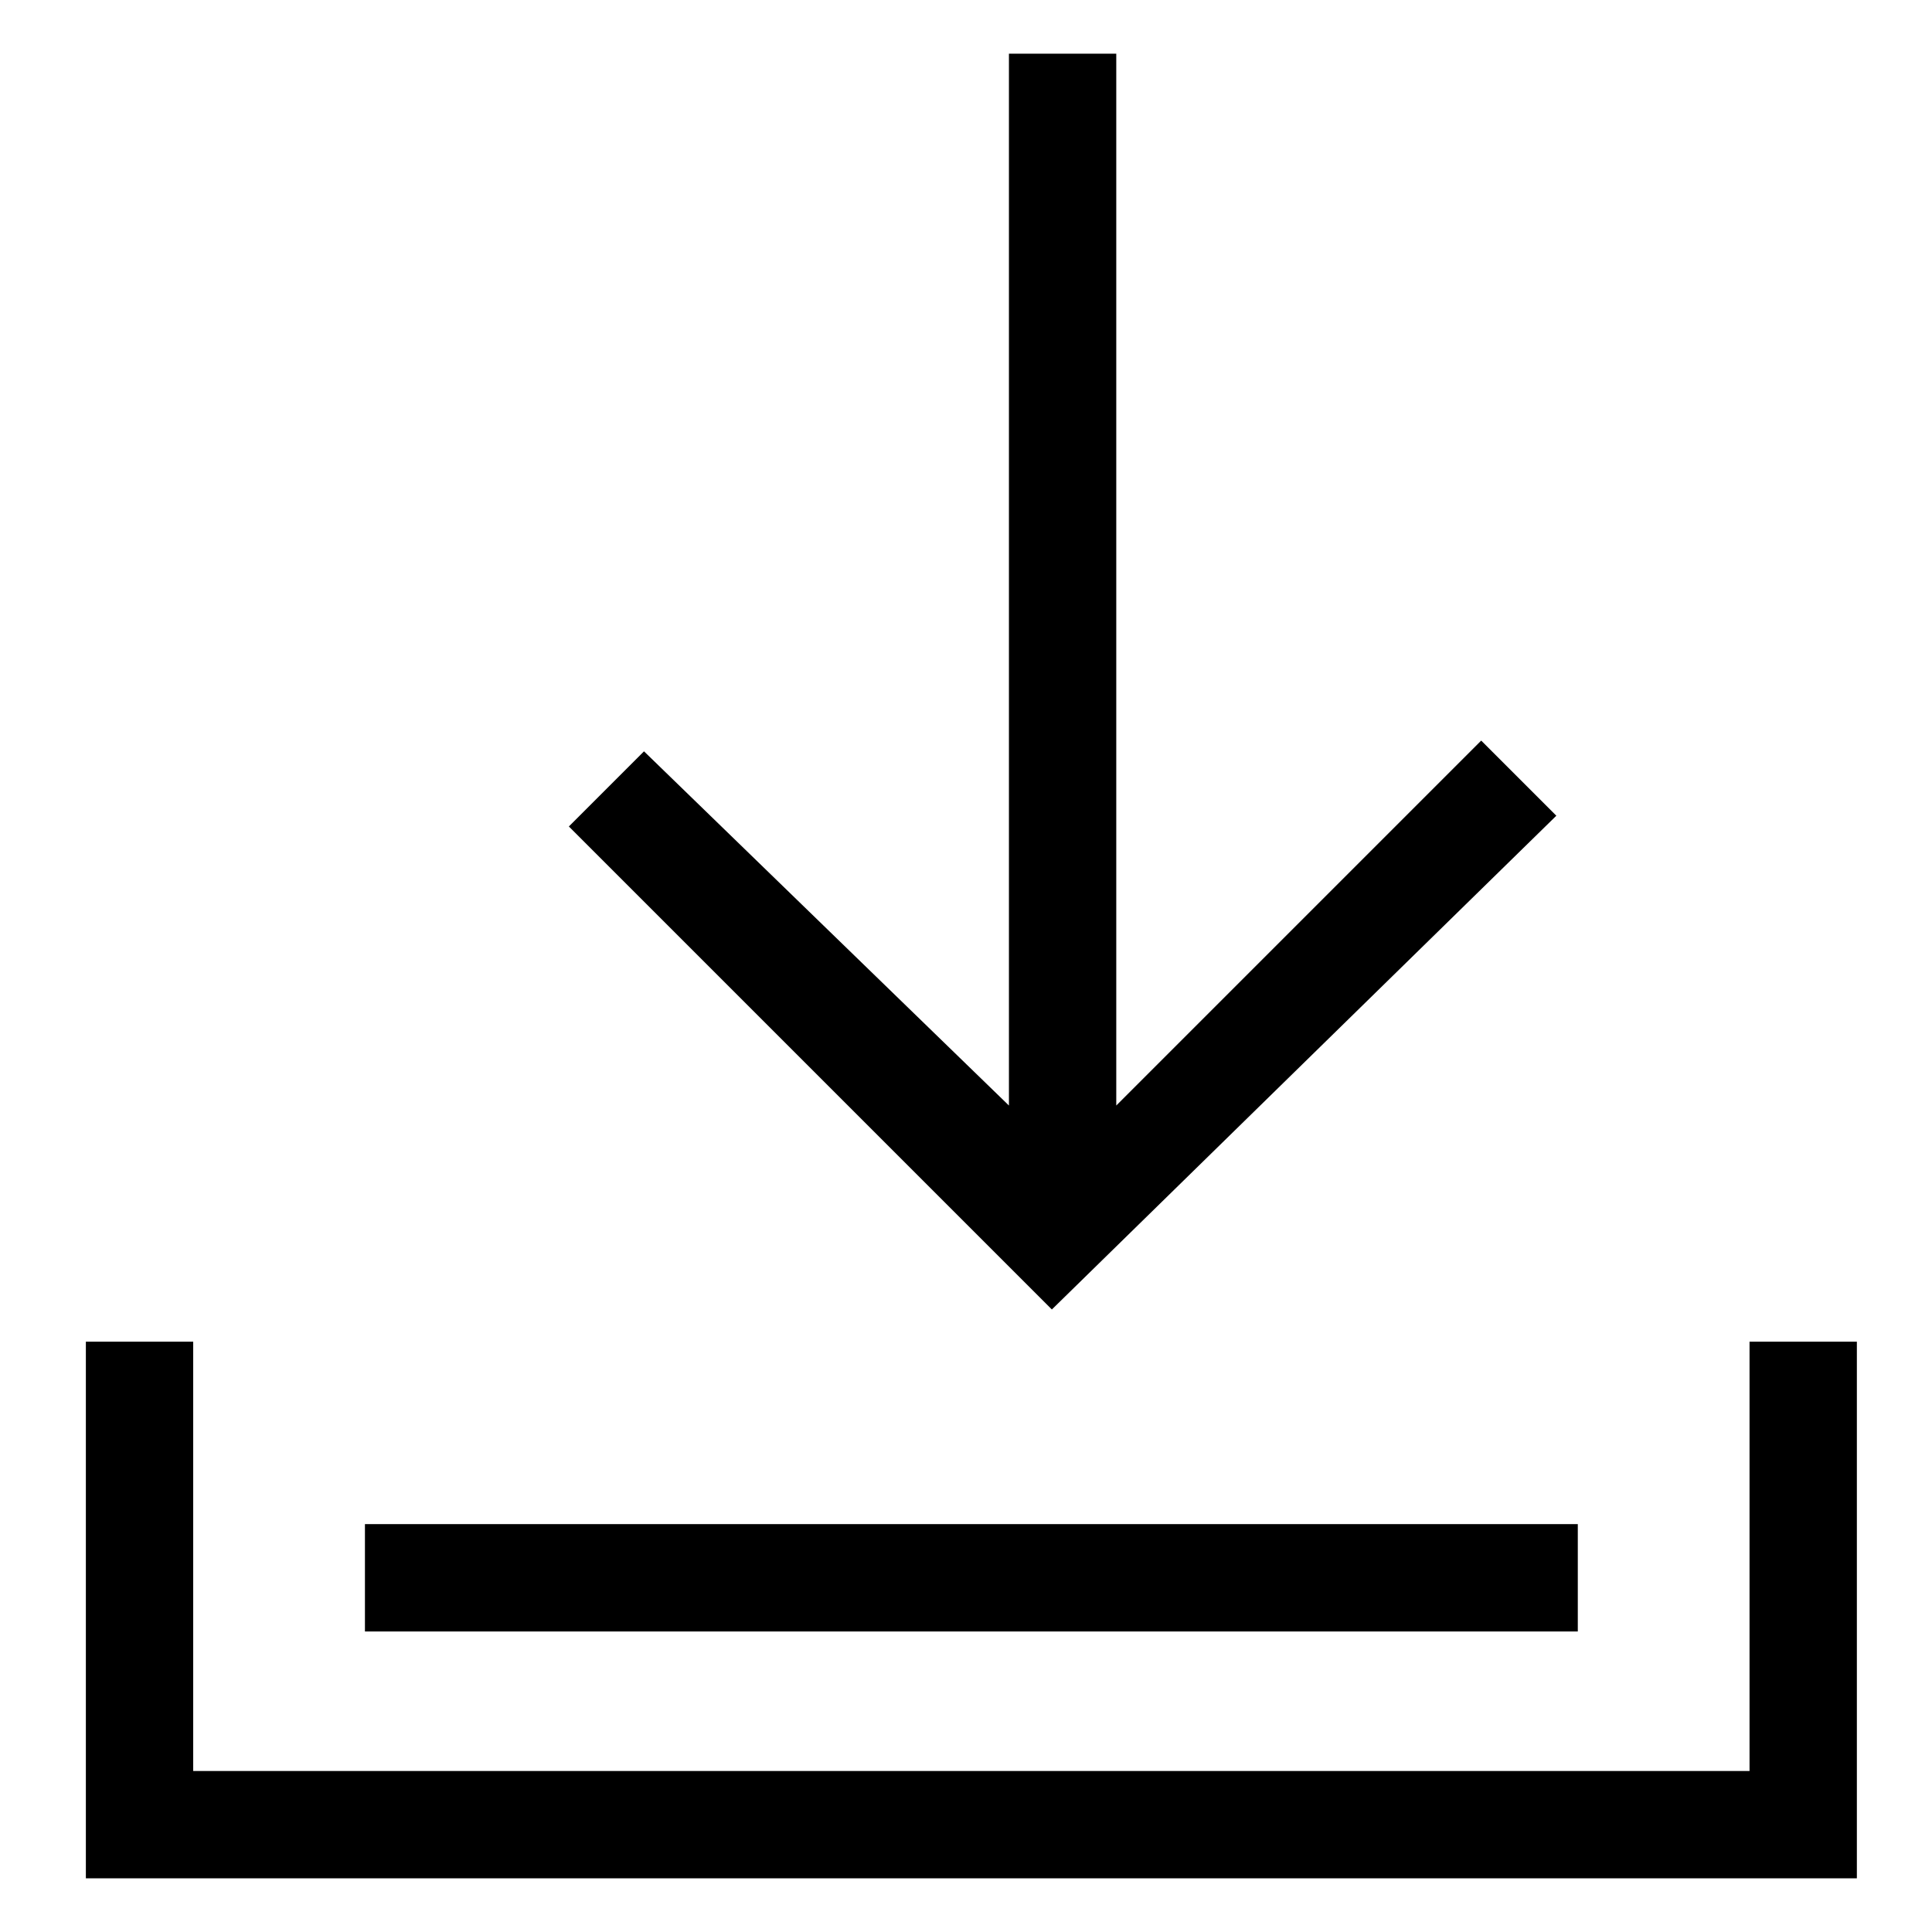
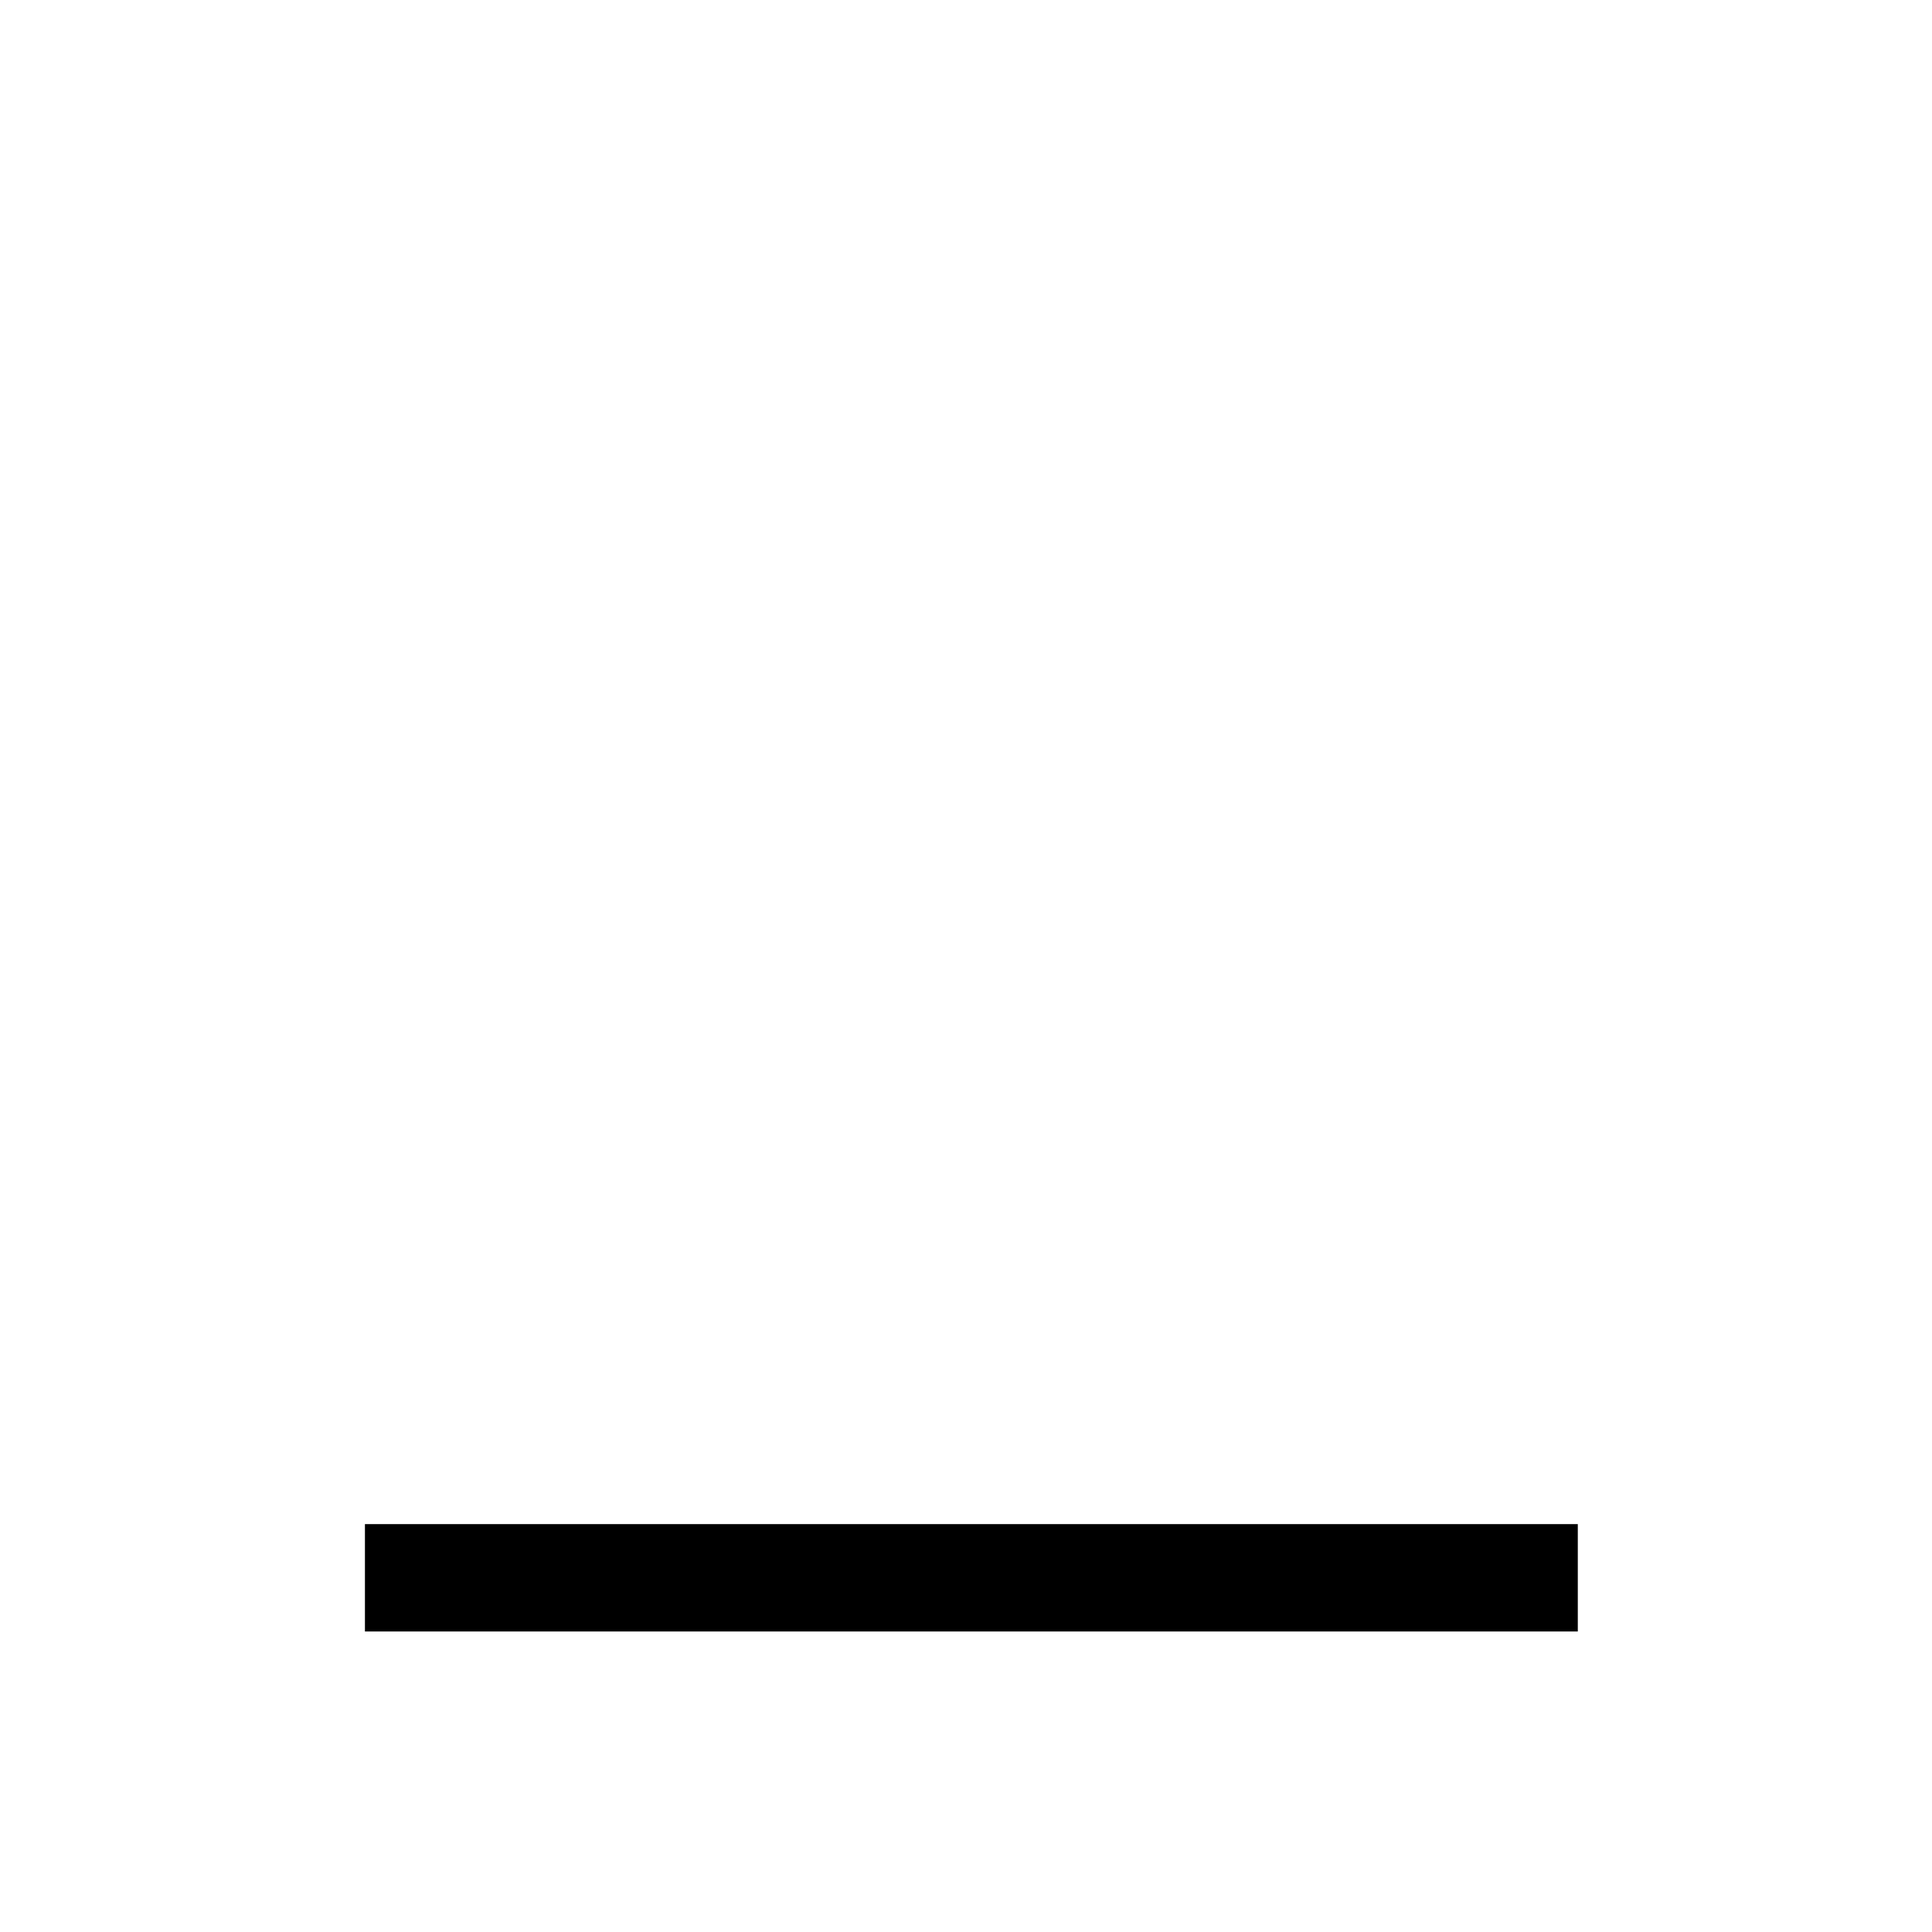
<svg xmlns="http://www.w3.org/2000/svg" width="18" height="18" viewBox="0 0 18 18">
-   <path d="M13.8 6.9l-3.4 3.4V.5h-1v9.8L6 7l-.7.7 4.5 4.5 4.7-4.6zm3.5 10.6H.8v-5h1v4h14.5v-4h1z" />
  <path d="M3.4 14.2h11.3v1H3.4z" />
</svg>